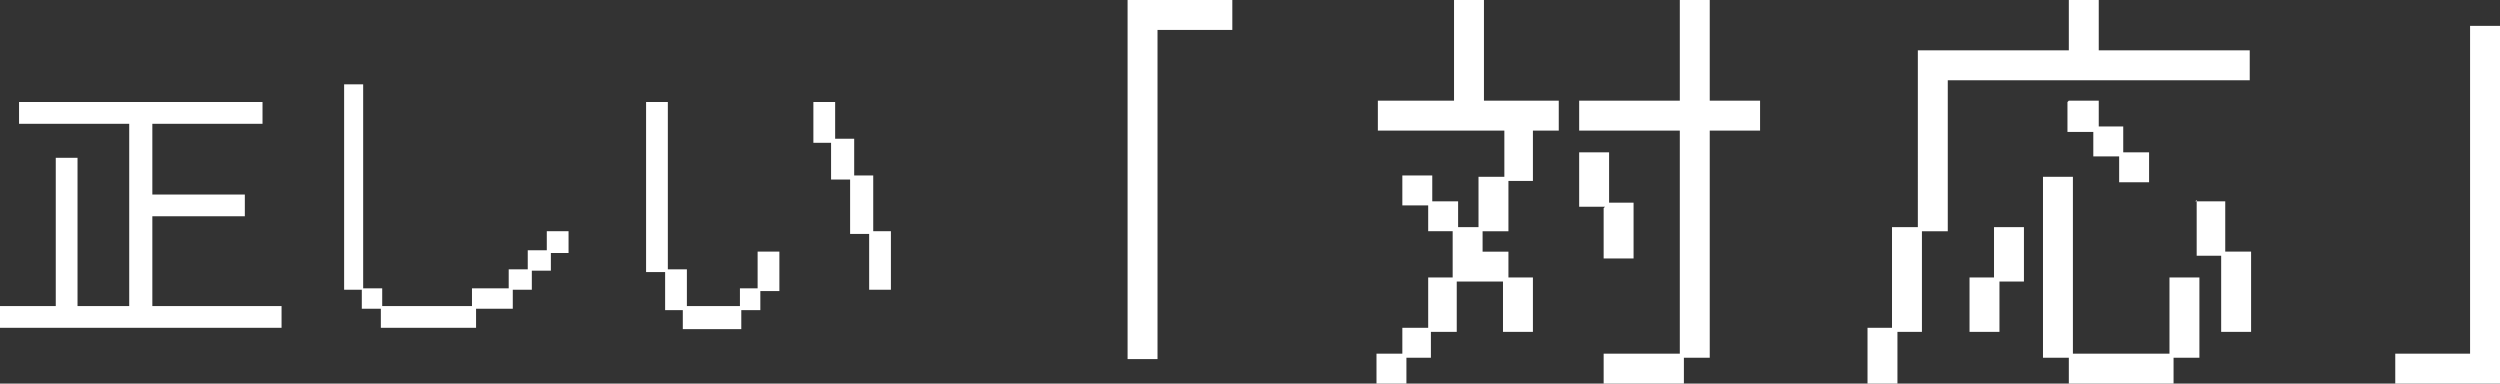
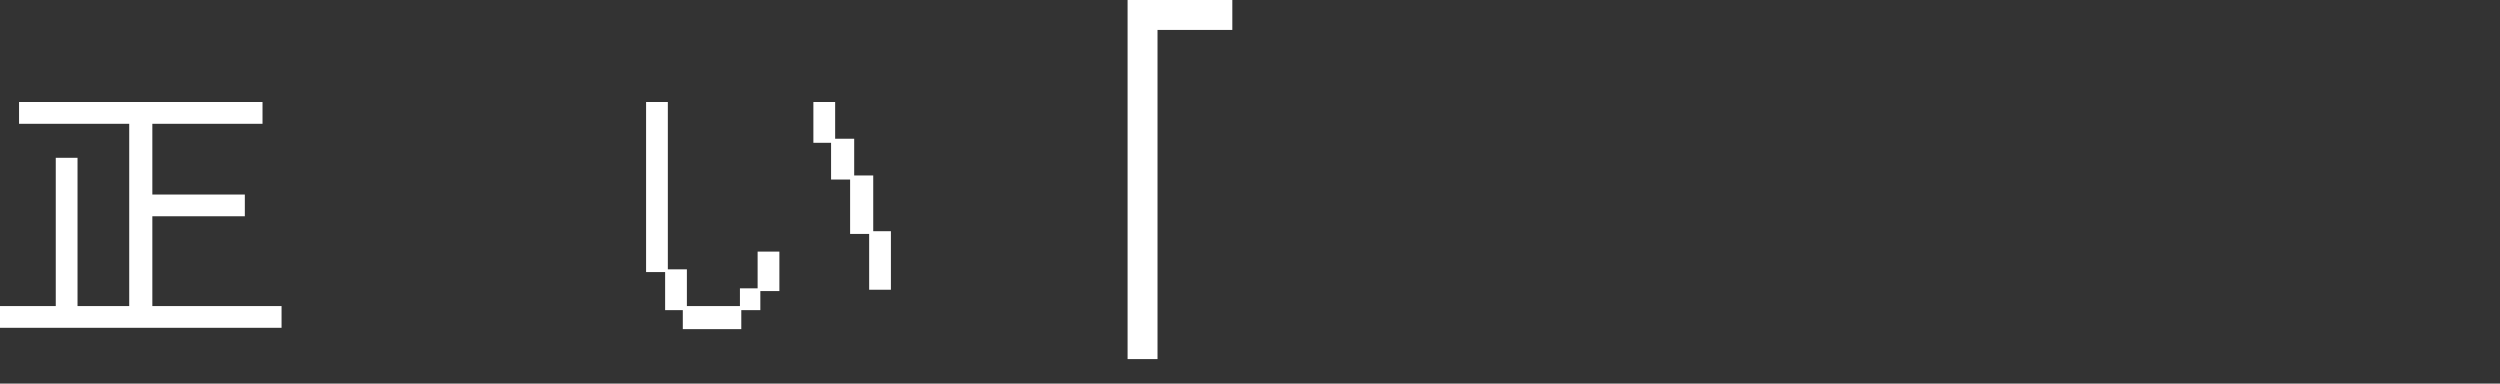
<svg xmlns="http://www.w3.org/2000/svg" version="1.1" viewBox="0 0 183.8 28.2">
  <rect x="0" y="0" width="183.8" height="28.2" fill="#333333" stroke="none" />
  <defs>
    <style>
      .cls-1 {
        fill: #fff;
      }
    </style>
  </defs>
  <g>
    <g id="_レイヤー_1" data-name="レイヤー_1">
      <g>
        <g>
          <path class="cls-1" d="M0,22.5h4.1v-10.9h1.6v10.9h3.8v-13.4H1.4v-1.6h17.9v1.6h-8.1v5.2h6.8v1.6h-6.8v6.6h9.5v1.6H0v-1.6Z" />
-           <path class="cls-1" d="M25.1,6.2h1.6v15h1.4v1.3h6.6v-1.3h2.7v-1.4h1.4v-1.4h1.4v-1.4h1.6v1.6h-1.3v1.3h-1.4v1.4h-1.4v1.4h-2.7v1.4h-7v-1.4h-1.4v-1.4h-1.3V6.2Z" />
          <path class="cls-1" d="M48.9,20h-1.4V7.5h1.6v12.3h1.4v2.7h3.9v-1.3h1.3v-2.7h1.6v2.9h-1.4v1.4h-1.4v1.4h-4.3v-1.4h-1.3v-2.7ZM62.5,13.2h-1.4v-2.7h-1.3v-3h1.6v2.7h1.4v2.7h1.4v4.1h1.3v4.3h-1.6v-4.1h-1.4v-4.1Z" />
        </g>
        <g>
          <path class="cls-1" d="M82.9,0h7.7v2.2h-5.5v24.2h-2.2V0Z" />
-           <path class="cls-1" d="M103.1,26v-1.9h1.9v-3.7h1.8v-3.4h-1.8v-1.9h-1.9v-2.2h2.2v1.9h1.9v1.9h1.5v-3.7h1.9v-3.4h-9.3v-2.2h5.6V0h2.2v7.4h5.5v2.2h-1.9v3.7h-1.8v3.7h-1.9v1.5h1.9v1.9h1.8v4h-2.2v-3.7h-3.4v3.7h-1.9v1.9h-1.8v1.9h-2.2v-2.2h1.9ZM123.5,26V9.6h-7.4v-2.2h7.4V0h2.2v7.4h3.7v2.2h-3.7v16.7h-1.9v1.9h-5.9v-2.2h5.5ZM118,15.2h-1.9v-4h2.2v3.7h1.8v4.1h-2.2v-3.7Z" />
-           <path class="cls-1" d="M137.2,24.1h1.9v-7.4h1.9V3.7h11.1V0h2.2v3.7h11.1v2.2h-22.2v11.1h-1.9v7.4h-1.8v3.8h-2.2v-4.1ZM144.7,20.4h1.9v-3.7h2.2v4h-1.8v3.7h-2.2v-4ZM150.2,13h2.2v13h7.1v-5.6h2.2v5.9h-1.9v1.9h-7.7v-1.9h-1.9v-13.4ZM152.1,7.4h2.2v1.9h1.8v1.9h1.9v2.2h-2.2v-1.9h-1.9v-1.8h-1.9v-2.2ZM161.4,14.8h2.2v3.7h1.9v5.9h-2.2v-5.6h-1.8v-4.1Z" />
-           <path class="cls-1" d="M181.6,26V1.9h2.2v26.3h-7.7v-2.2h5.5Z" />
        </g>
      </g>
    </g>
  </g>
</svg>